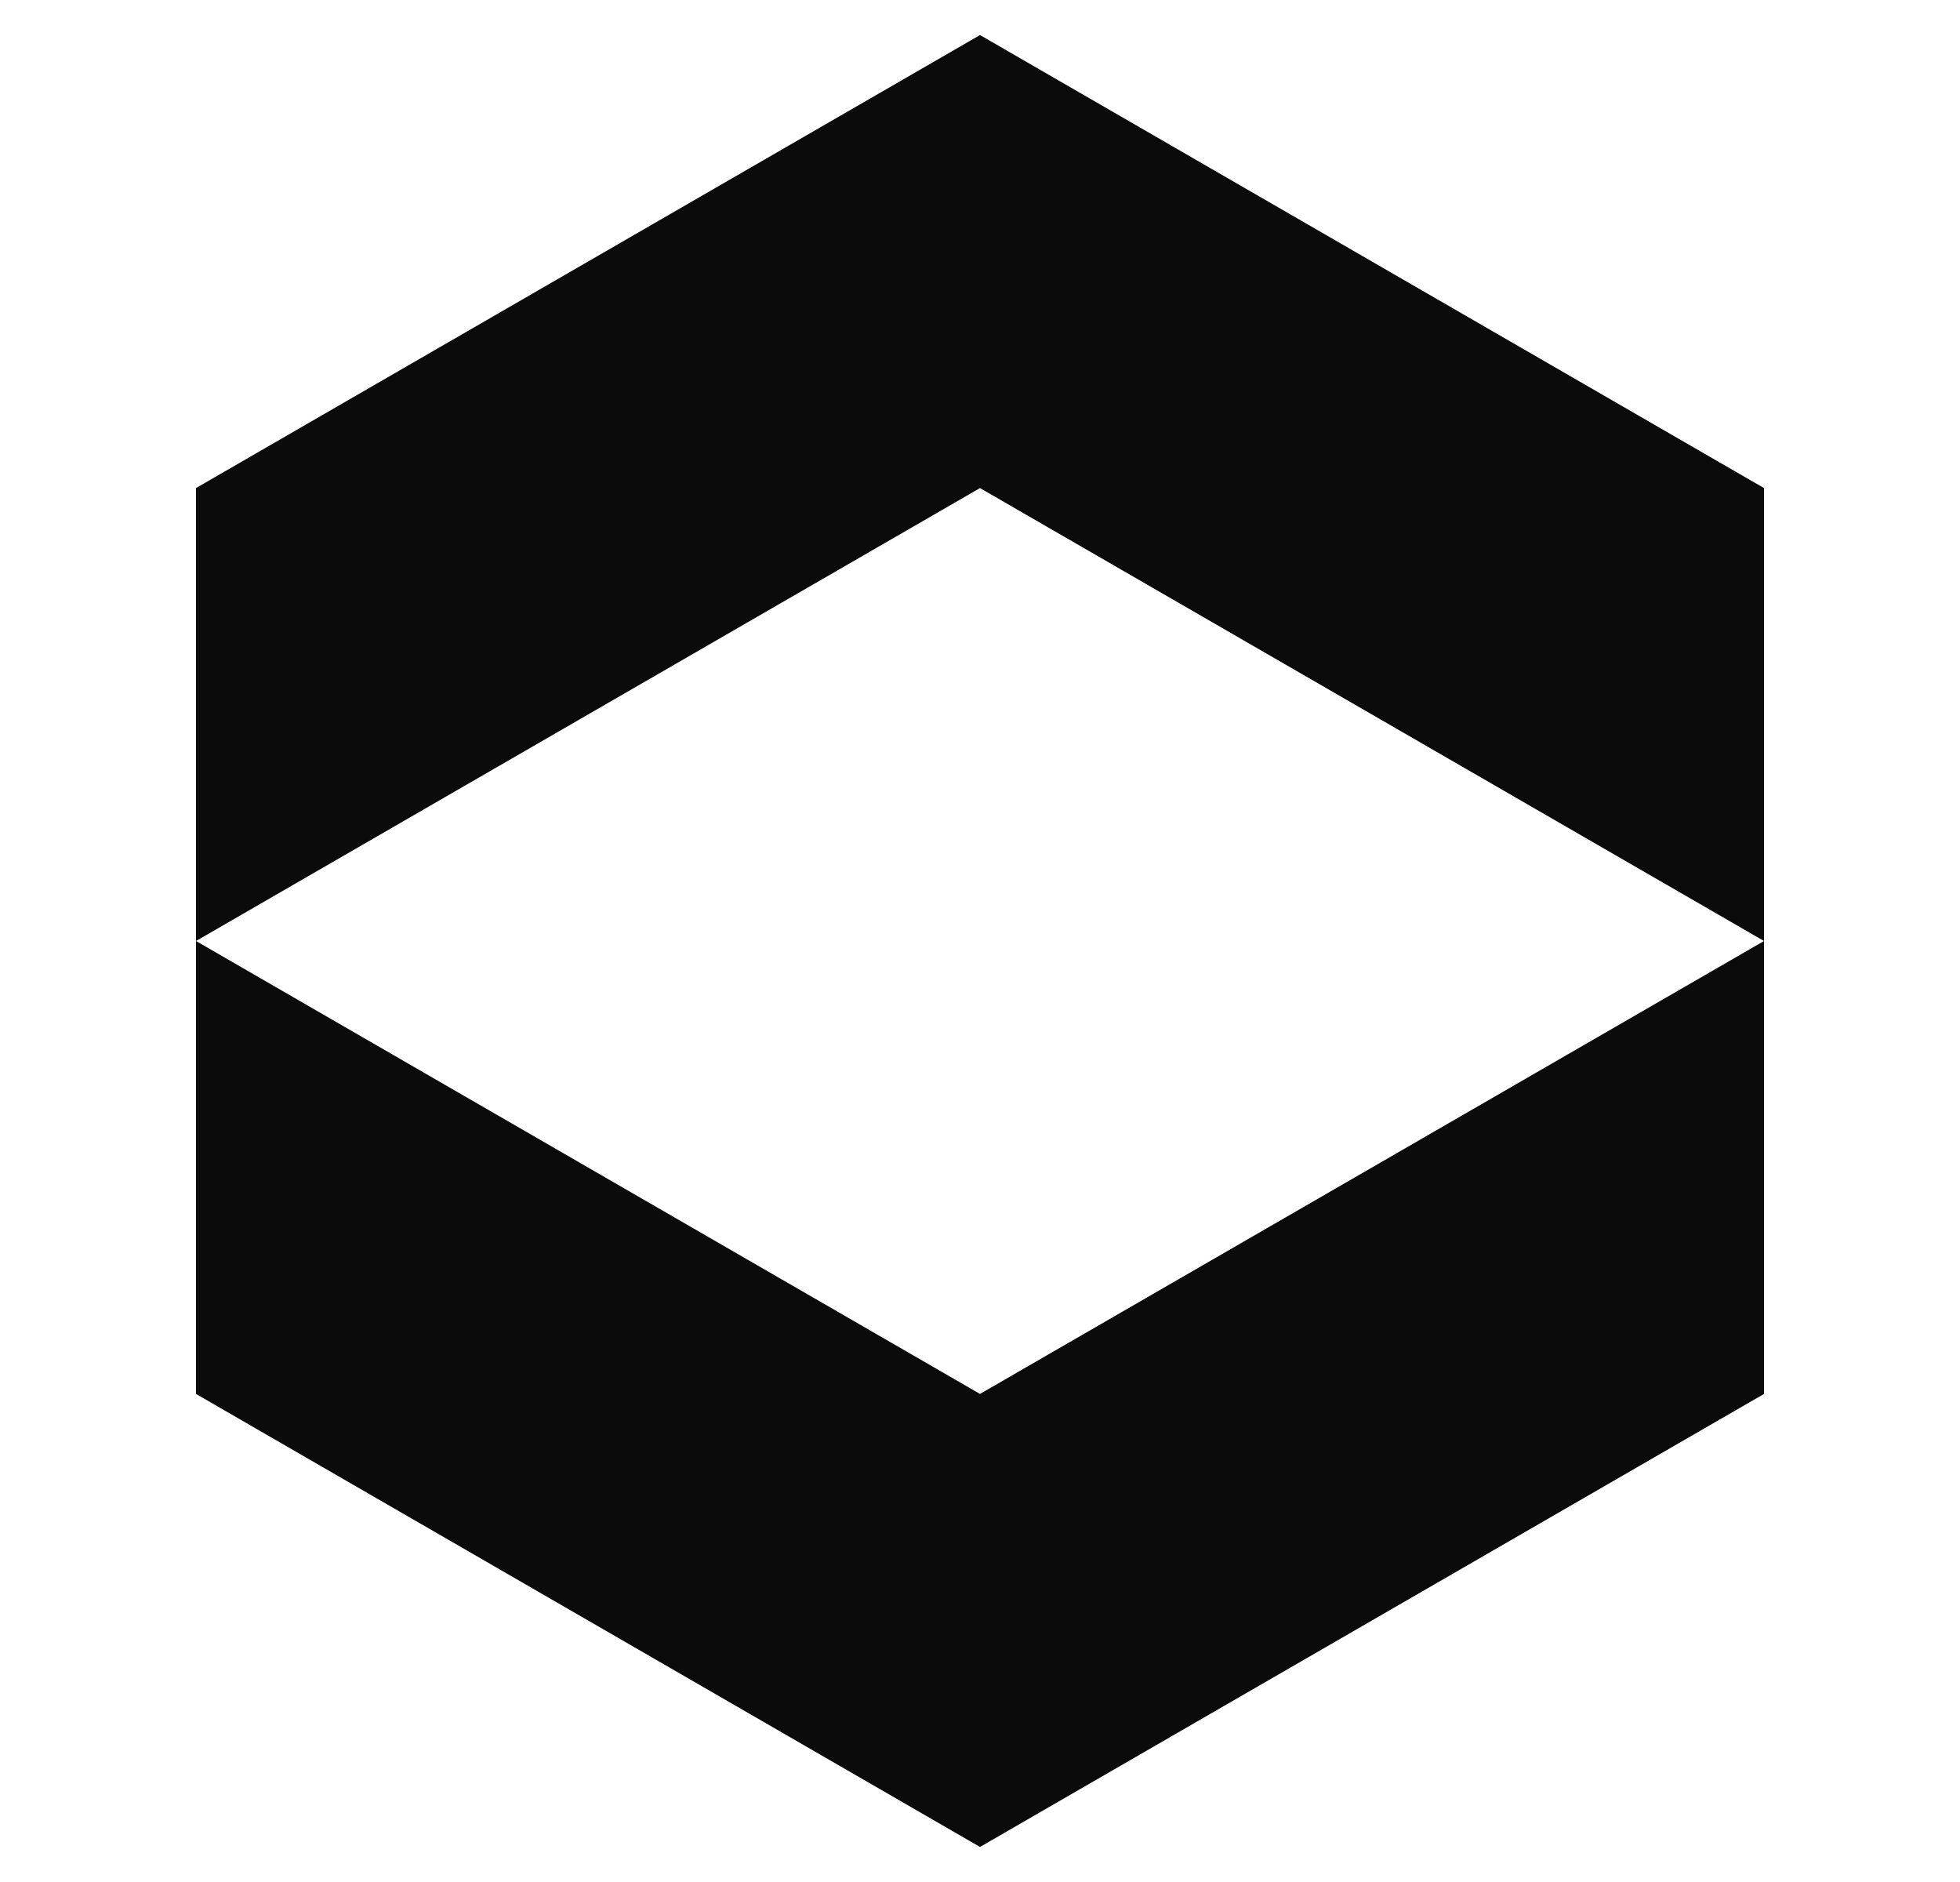
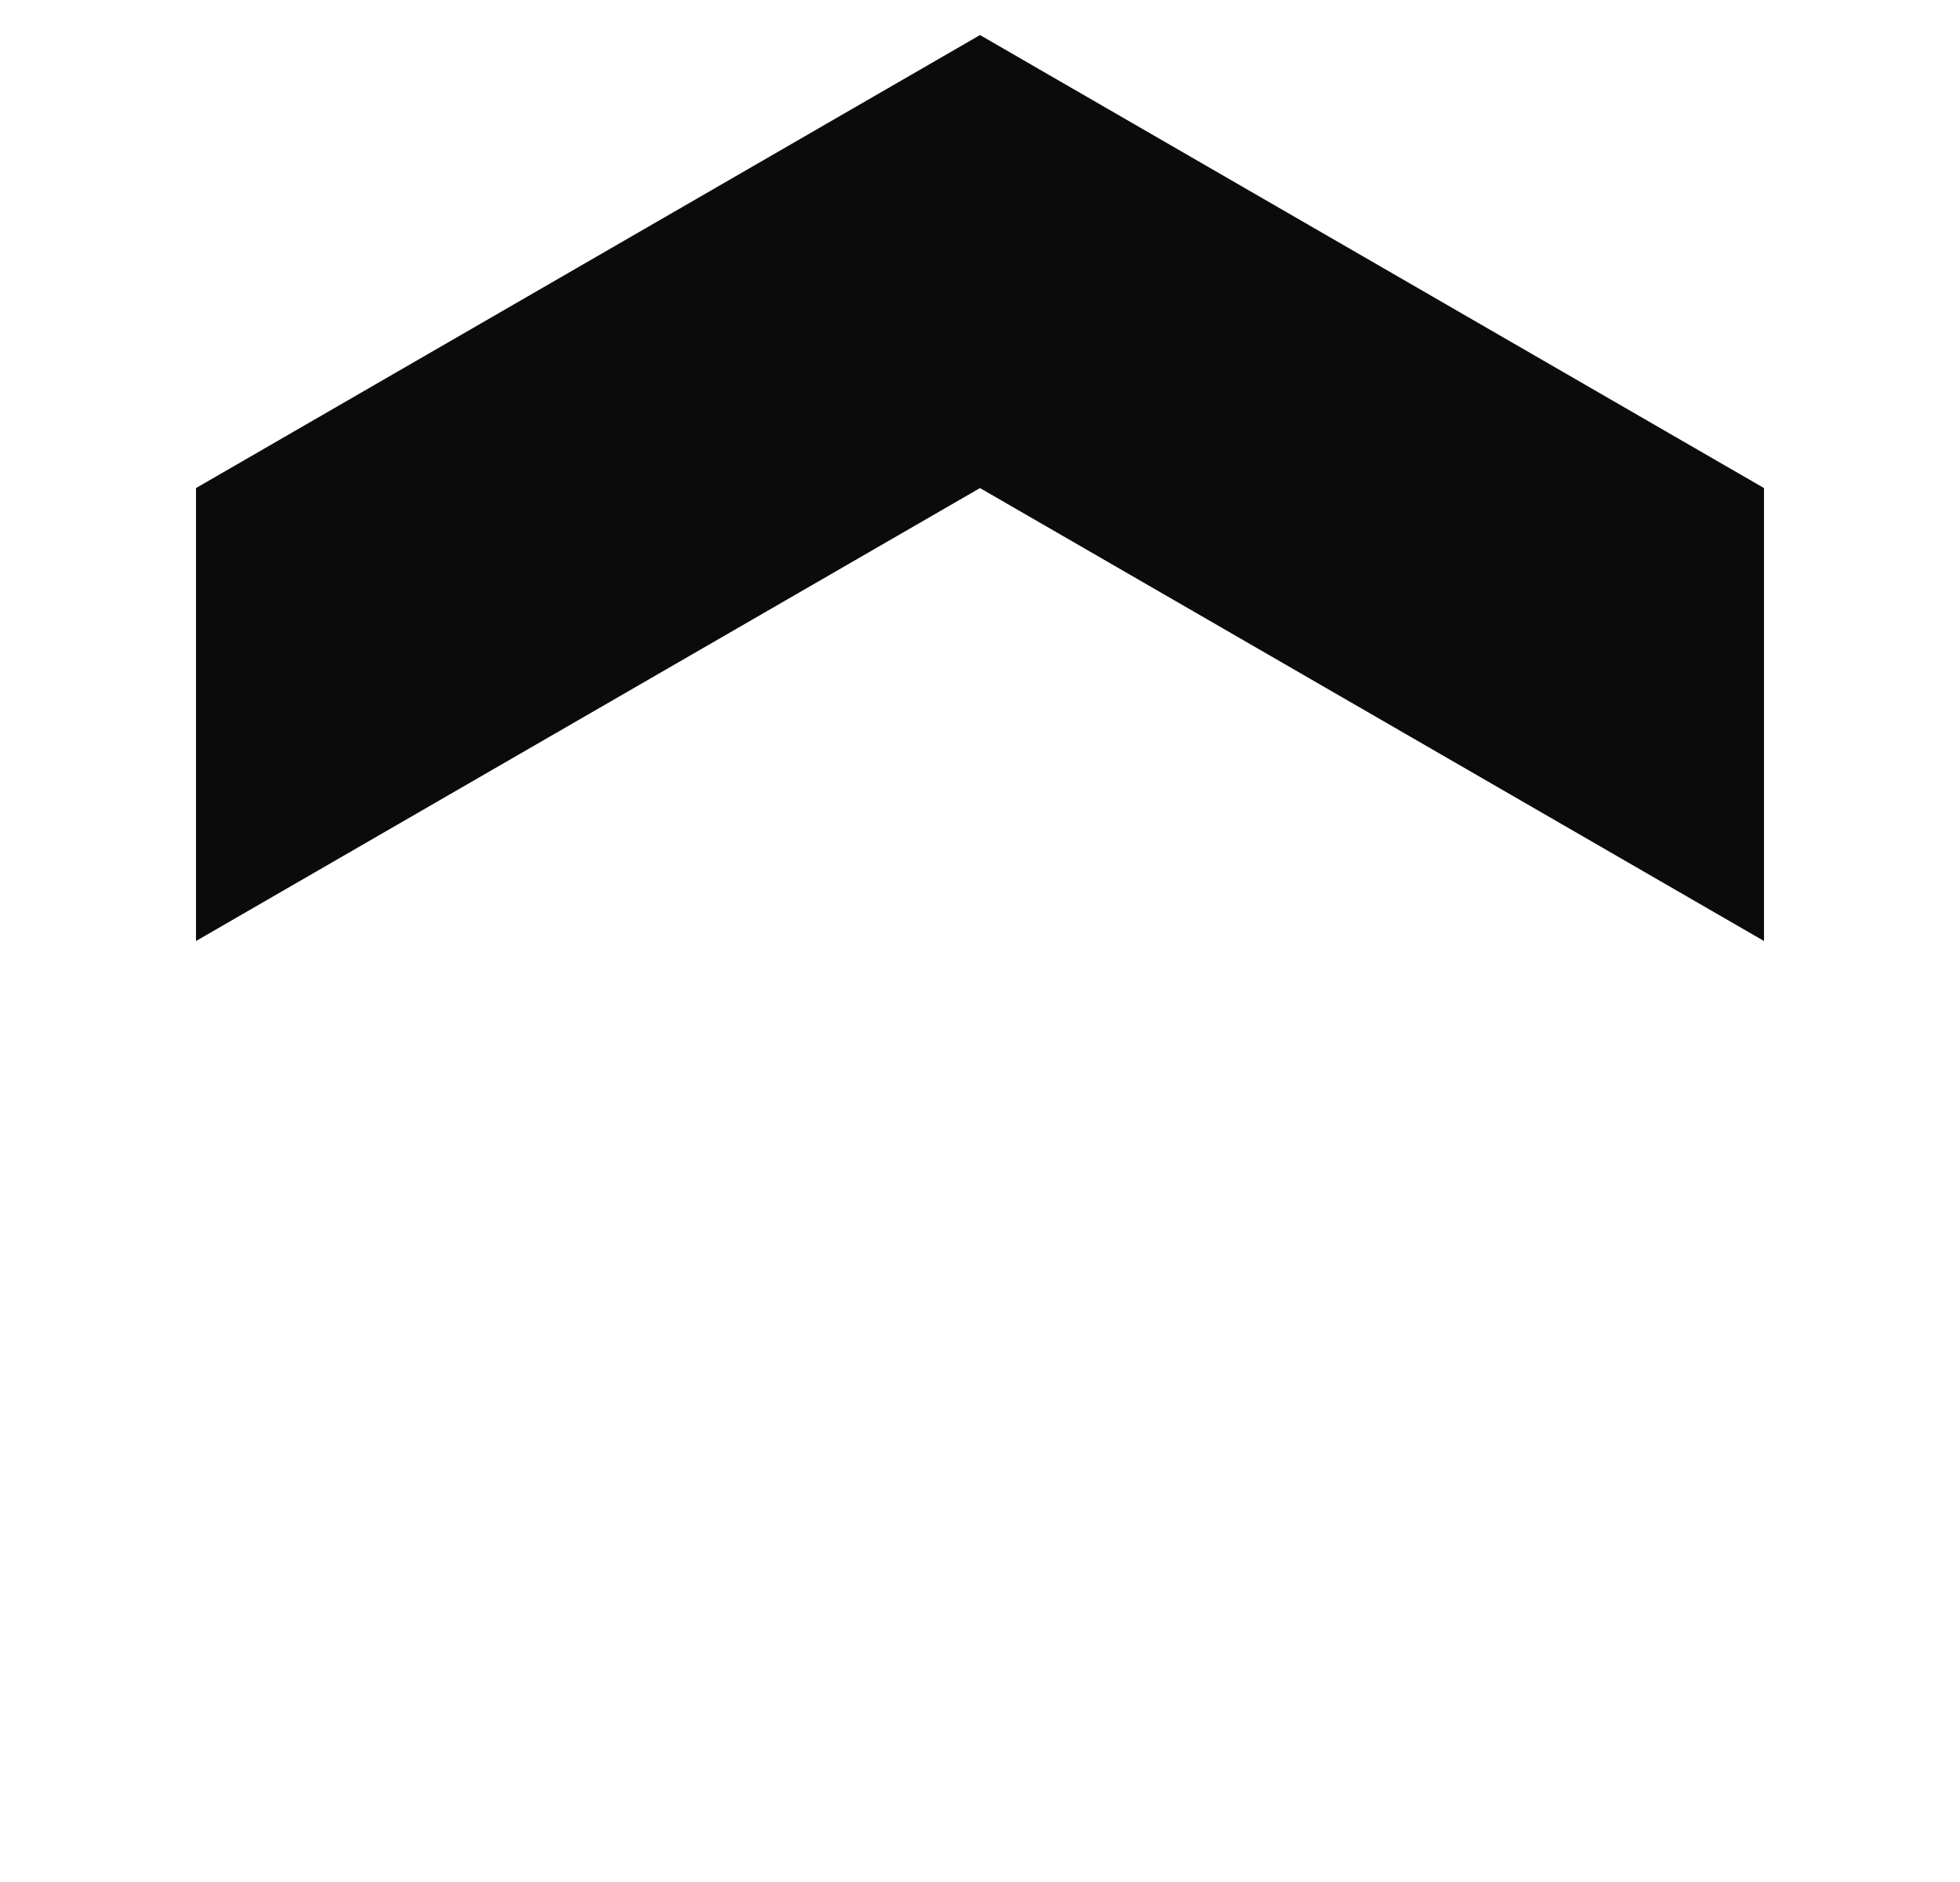
<svg xmlns="http://www.w3.org/2000/svg" width="25" height="24" viewBox="0 0 25 24" fill="none">
  <path d="M22.5 12V6.224L12.5 0.447L2.5 6.224V12L12.5 6.224L22.5 12Z" fill="#0B0B0B" />
-   <path d="M12.5 17.776L2.5 12V17.776L12.5 23.553L22.5 17.776V12L12.5 17.776Z" fill="#0B0B0B" />
</svg>